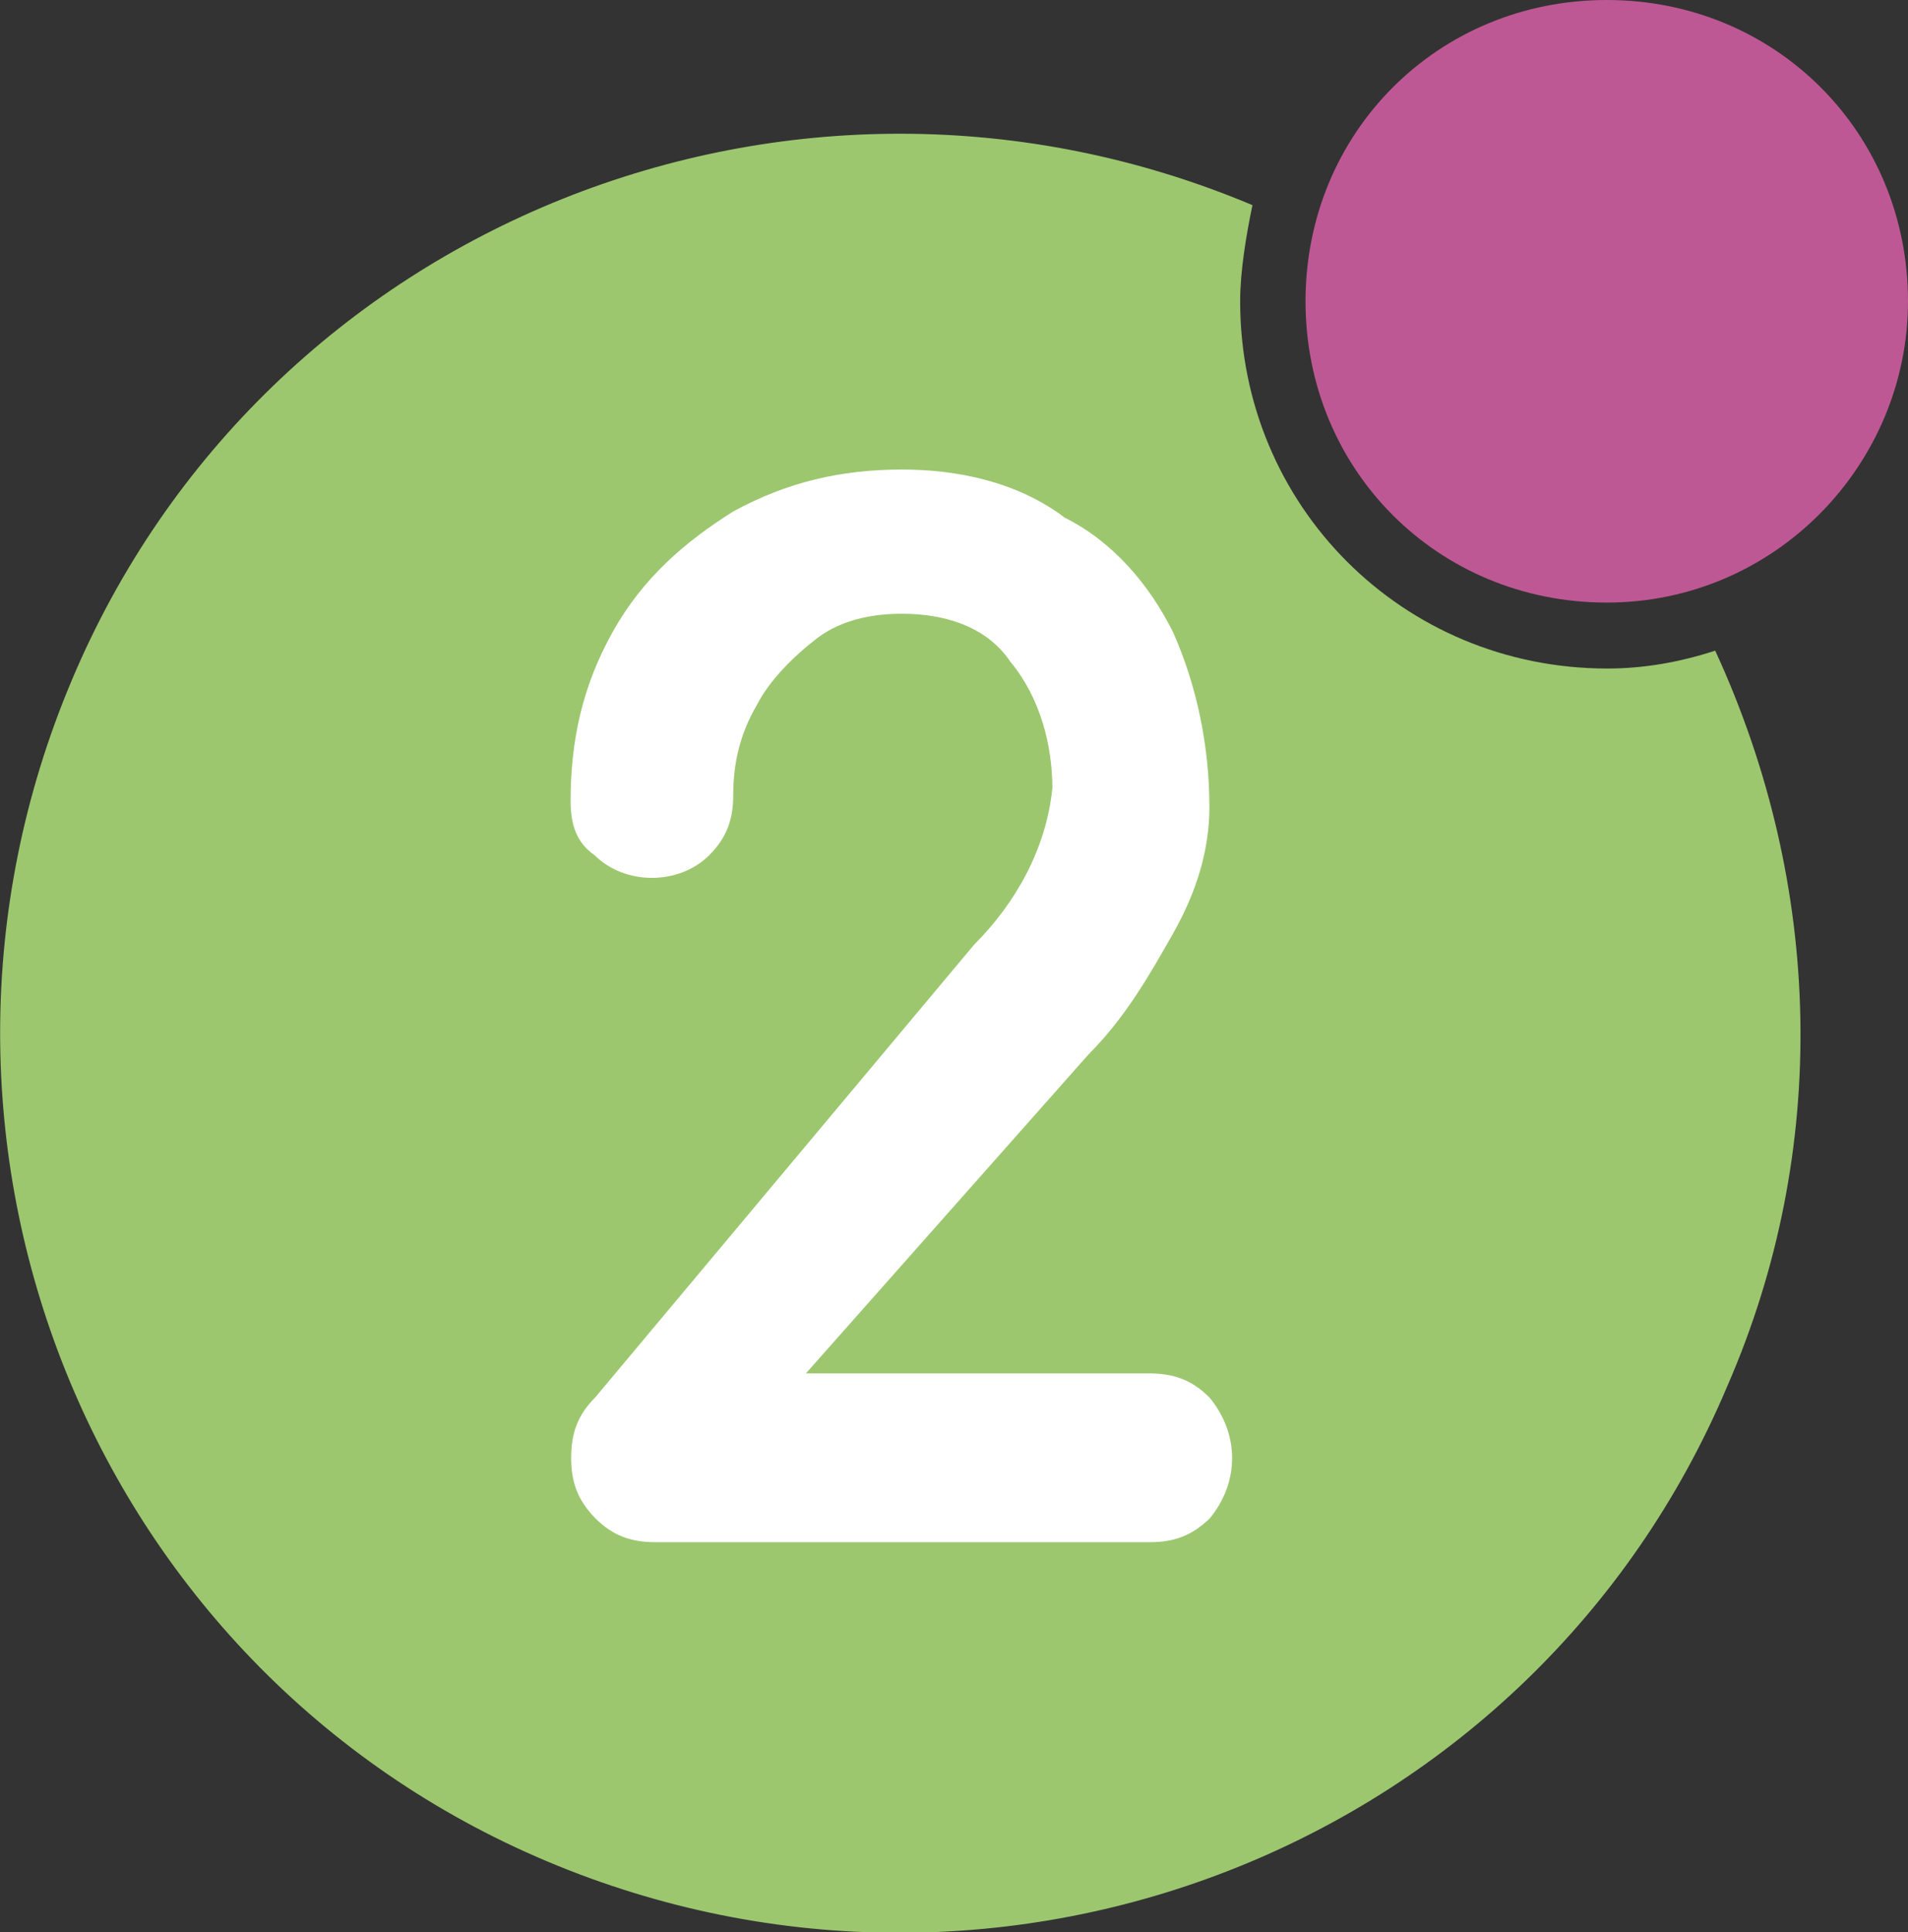
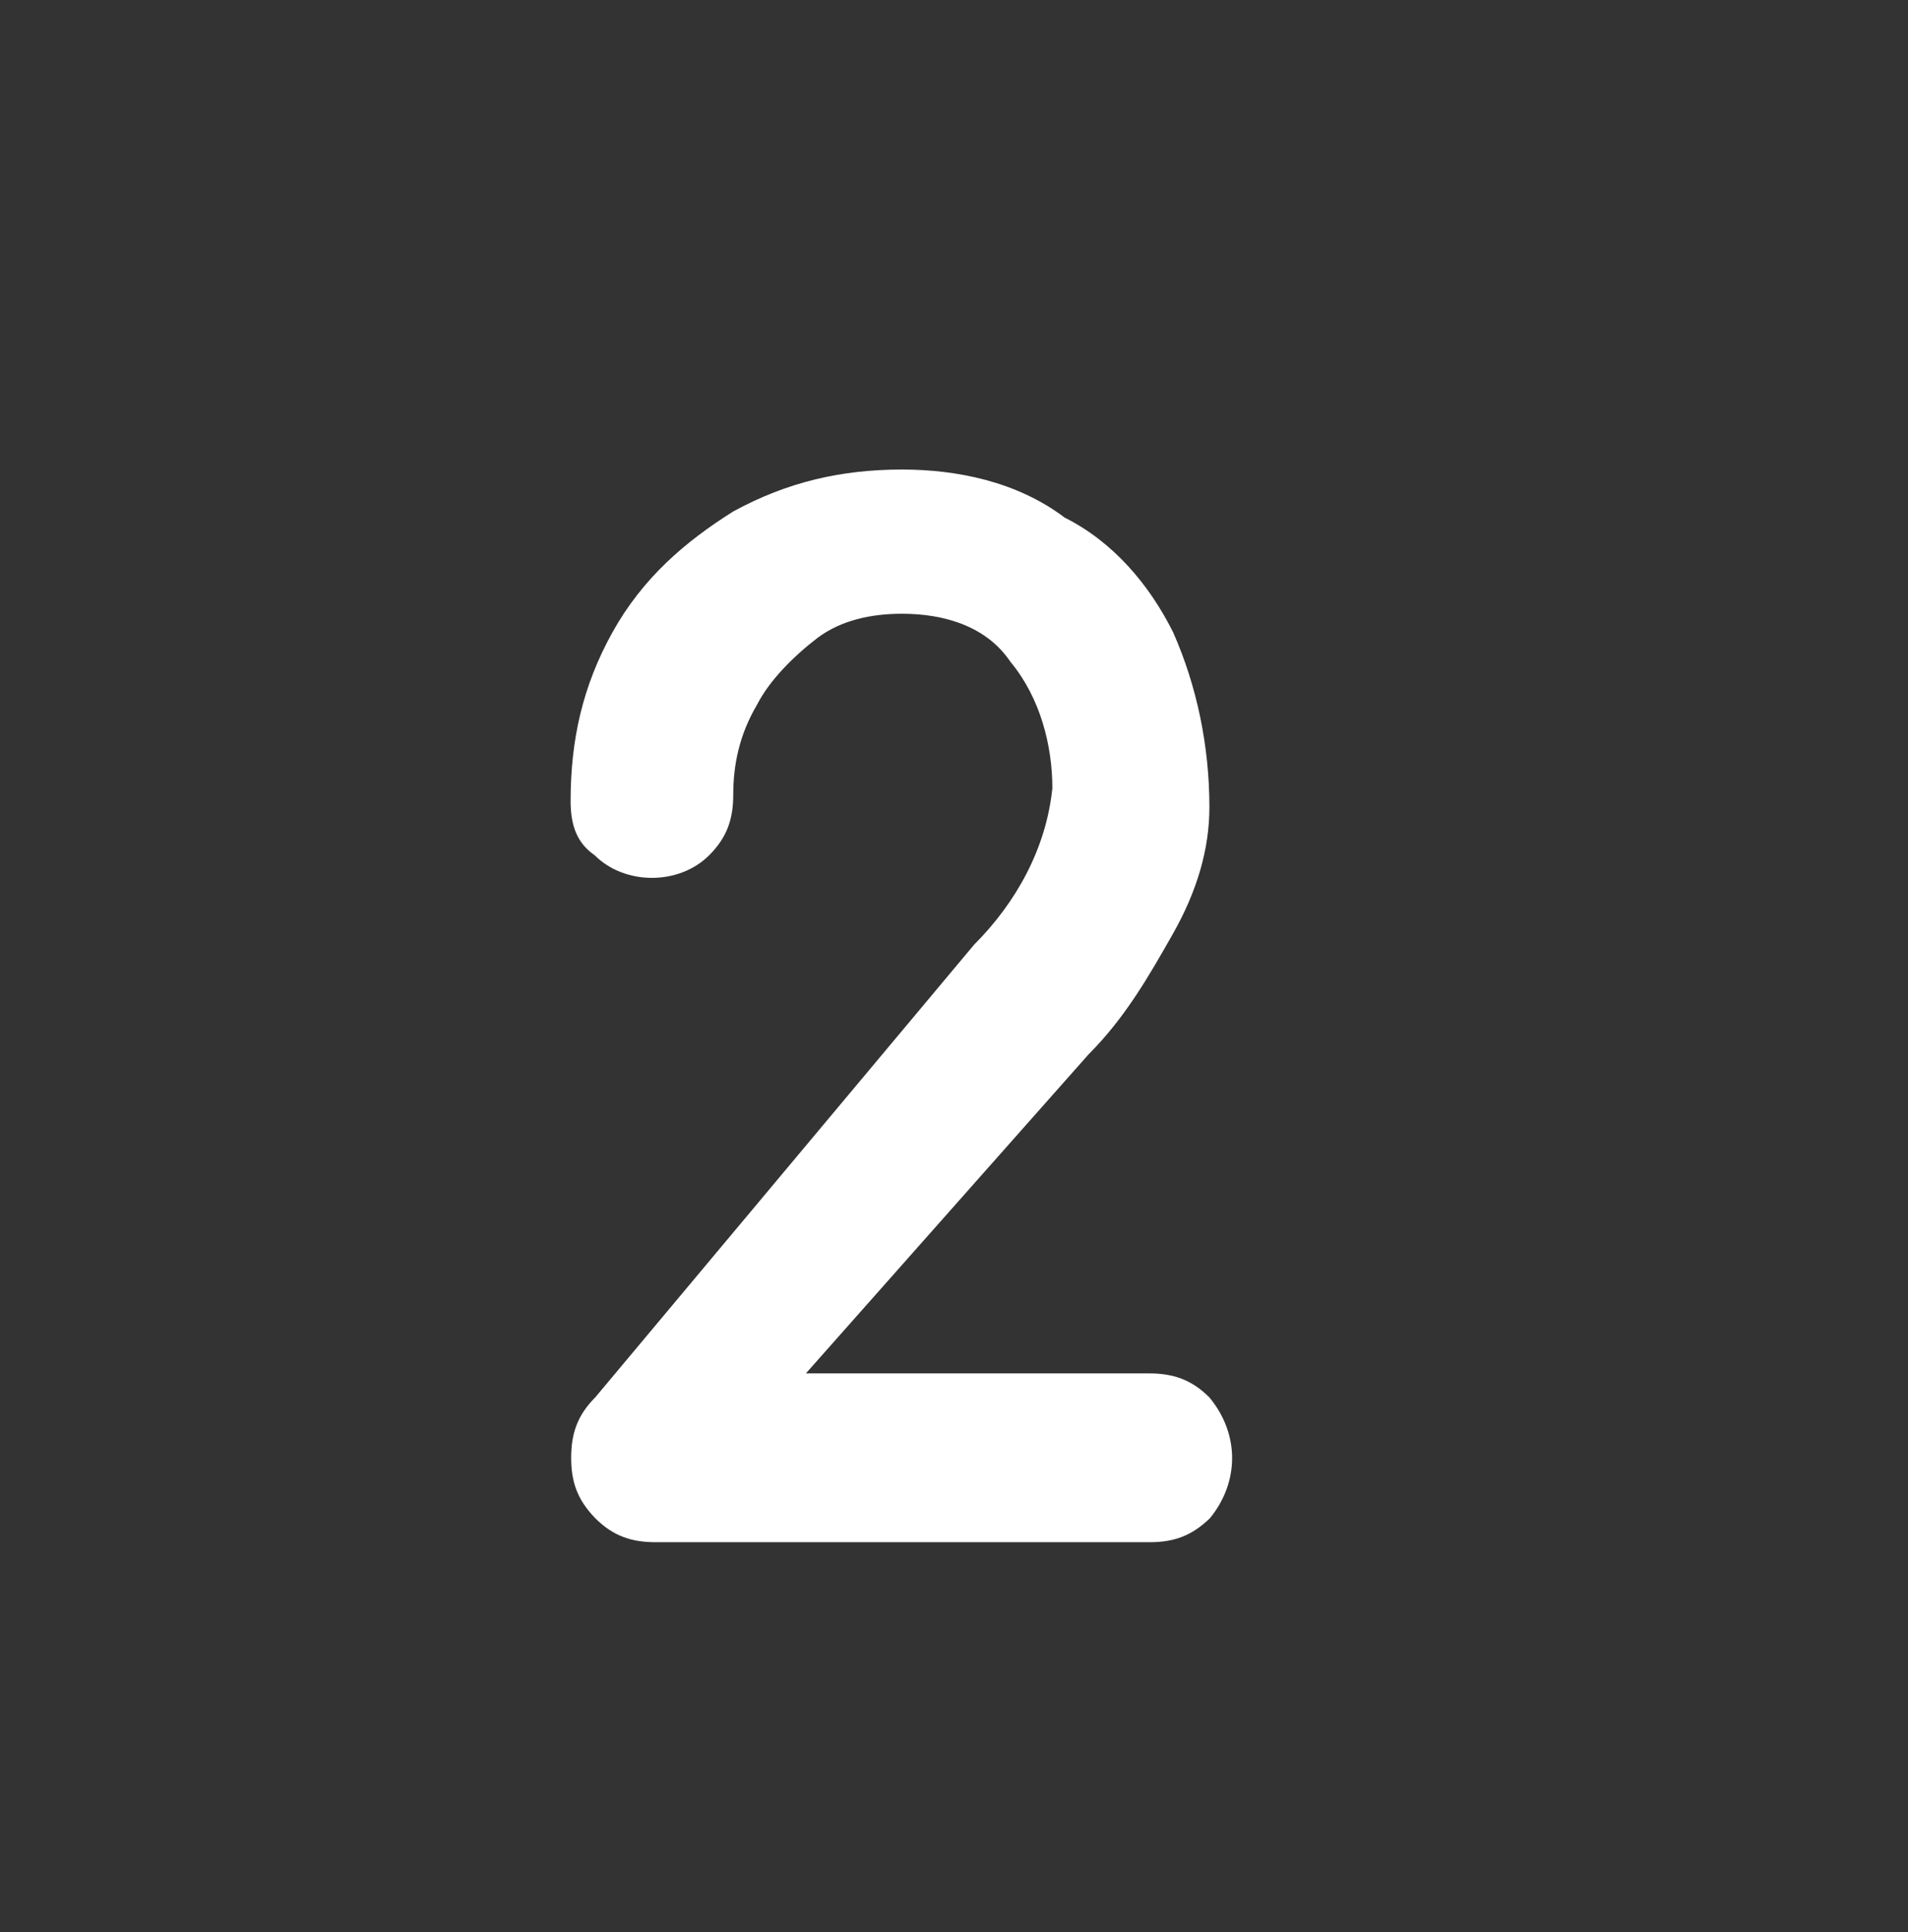
<svg xmlns="http://www.w3.org/2000/svg" version="1.1" id="Calque_1" x="0px" y="0px" viewBox="0 0 341.4 345.7" style="enable-background:new 0 0 341.4 345.7;" xml:space="preserve">
  <rect x="0" y="0" width="341.4" height="345.7" fill="#333333" stroke="none" />
  <style type="text/css">
	.st0{fill:#9CC76F;}
	.st1{fill:#FFFFFF;}
	.st2{fill:#BE5894;}
</style>
-   <path id="Tracé_282" class="st0" d="M287.6,119.6c-36.6,0-65.7-29.1-65.7-65.7c0-5.4,1.1-11.9,2.2-17.2  C142.1,2.2,47.2,39.9,12.8,121.8C-21.7,203.7,16,298.5,97.9,333s176.7-3.2,211.2-85.1c18.3-42,17.2-89.4-2.2-131.5  C300.5,118.5,294,119.6,287.6,119.6" />
  <path id="Tracé_292" class="st1" d="M216.4,250c-3.2-3.2-6.5-4.3-10.8-4.3h-61.4l50.6-57.1c6.5-6.5,10.8-14,15.1-21.6  s6.5-15.1,6.5-22.6c0-10.8-2.2-21.6-6.5-31.3c-4.3-8.6-10.8-16.2-19.4-20.5c-8.6-6.5-19.4-8.6-29.1-8.6c-10.8,0-20.5,2.2-30.2,7.5  c-8.6,5.4-16.2,11.9-21.6,21.6c-5.4,9.7-7.5,19.4-7.5,30.2c0,4.3,1.1,7.5,4.3,9.7c5.4,5.4,15.1,5.4,20.5,0c3.2-3.2,4.3-6.5,4.3-10.8  c0-5.4,1.1-10.8,4.3-16.2c2.2-4.3,6.5-8.6,10.8-11.9c4.3-3.2,9.7-4.3,15.1-4.3c7.5,0,15.1,2.2,19.4,8.6c5.4,6.5,7.5,15.1,7.5,22.6  c-1.1,10.8-6.5,20.5-14,28L106.5,250c-3.2,3.2-4.3,6.5-4.3,10.8c0,4.3,1.1,7.5,4.3,10.8c3.2,3.2,6.5,4.3,10.8,4.3h88.4  c4.3,0,7.5-1.1,10.8-4.3C221.8,265.1,221.8,256.5,216.4,250L216.4,250" />
-   <path id="Tracé_293" class="st2" d="M341.4,53.9c0-30.2-23.7-53.9-53.9-53.9s-53.9,23.7-53.9,53.9s23.7,53.9,53.9,53.9  S341.4,83,341.4,53.9L341.4,53.9" />
</svg>